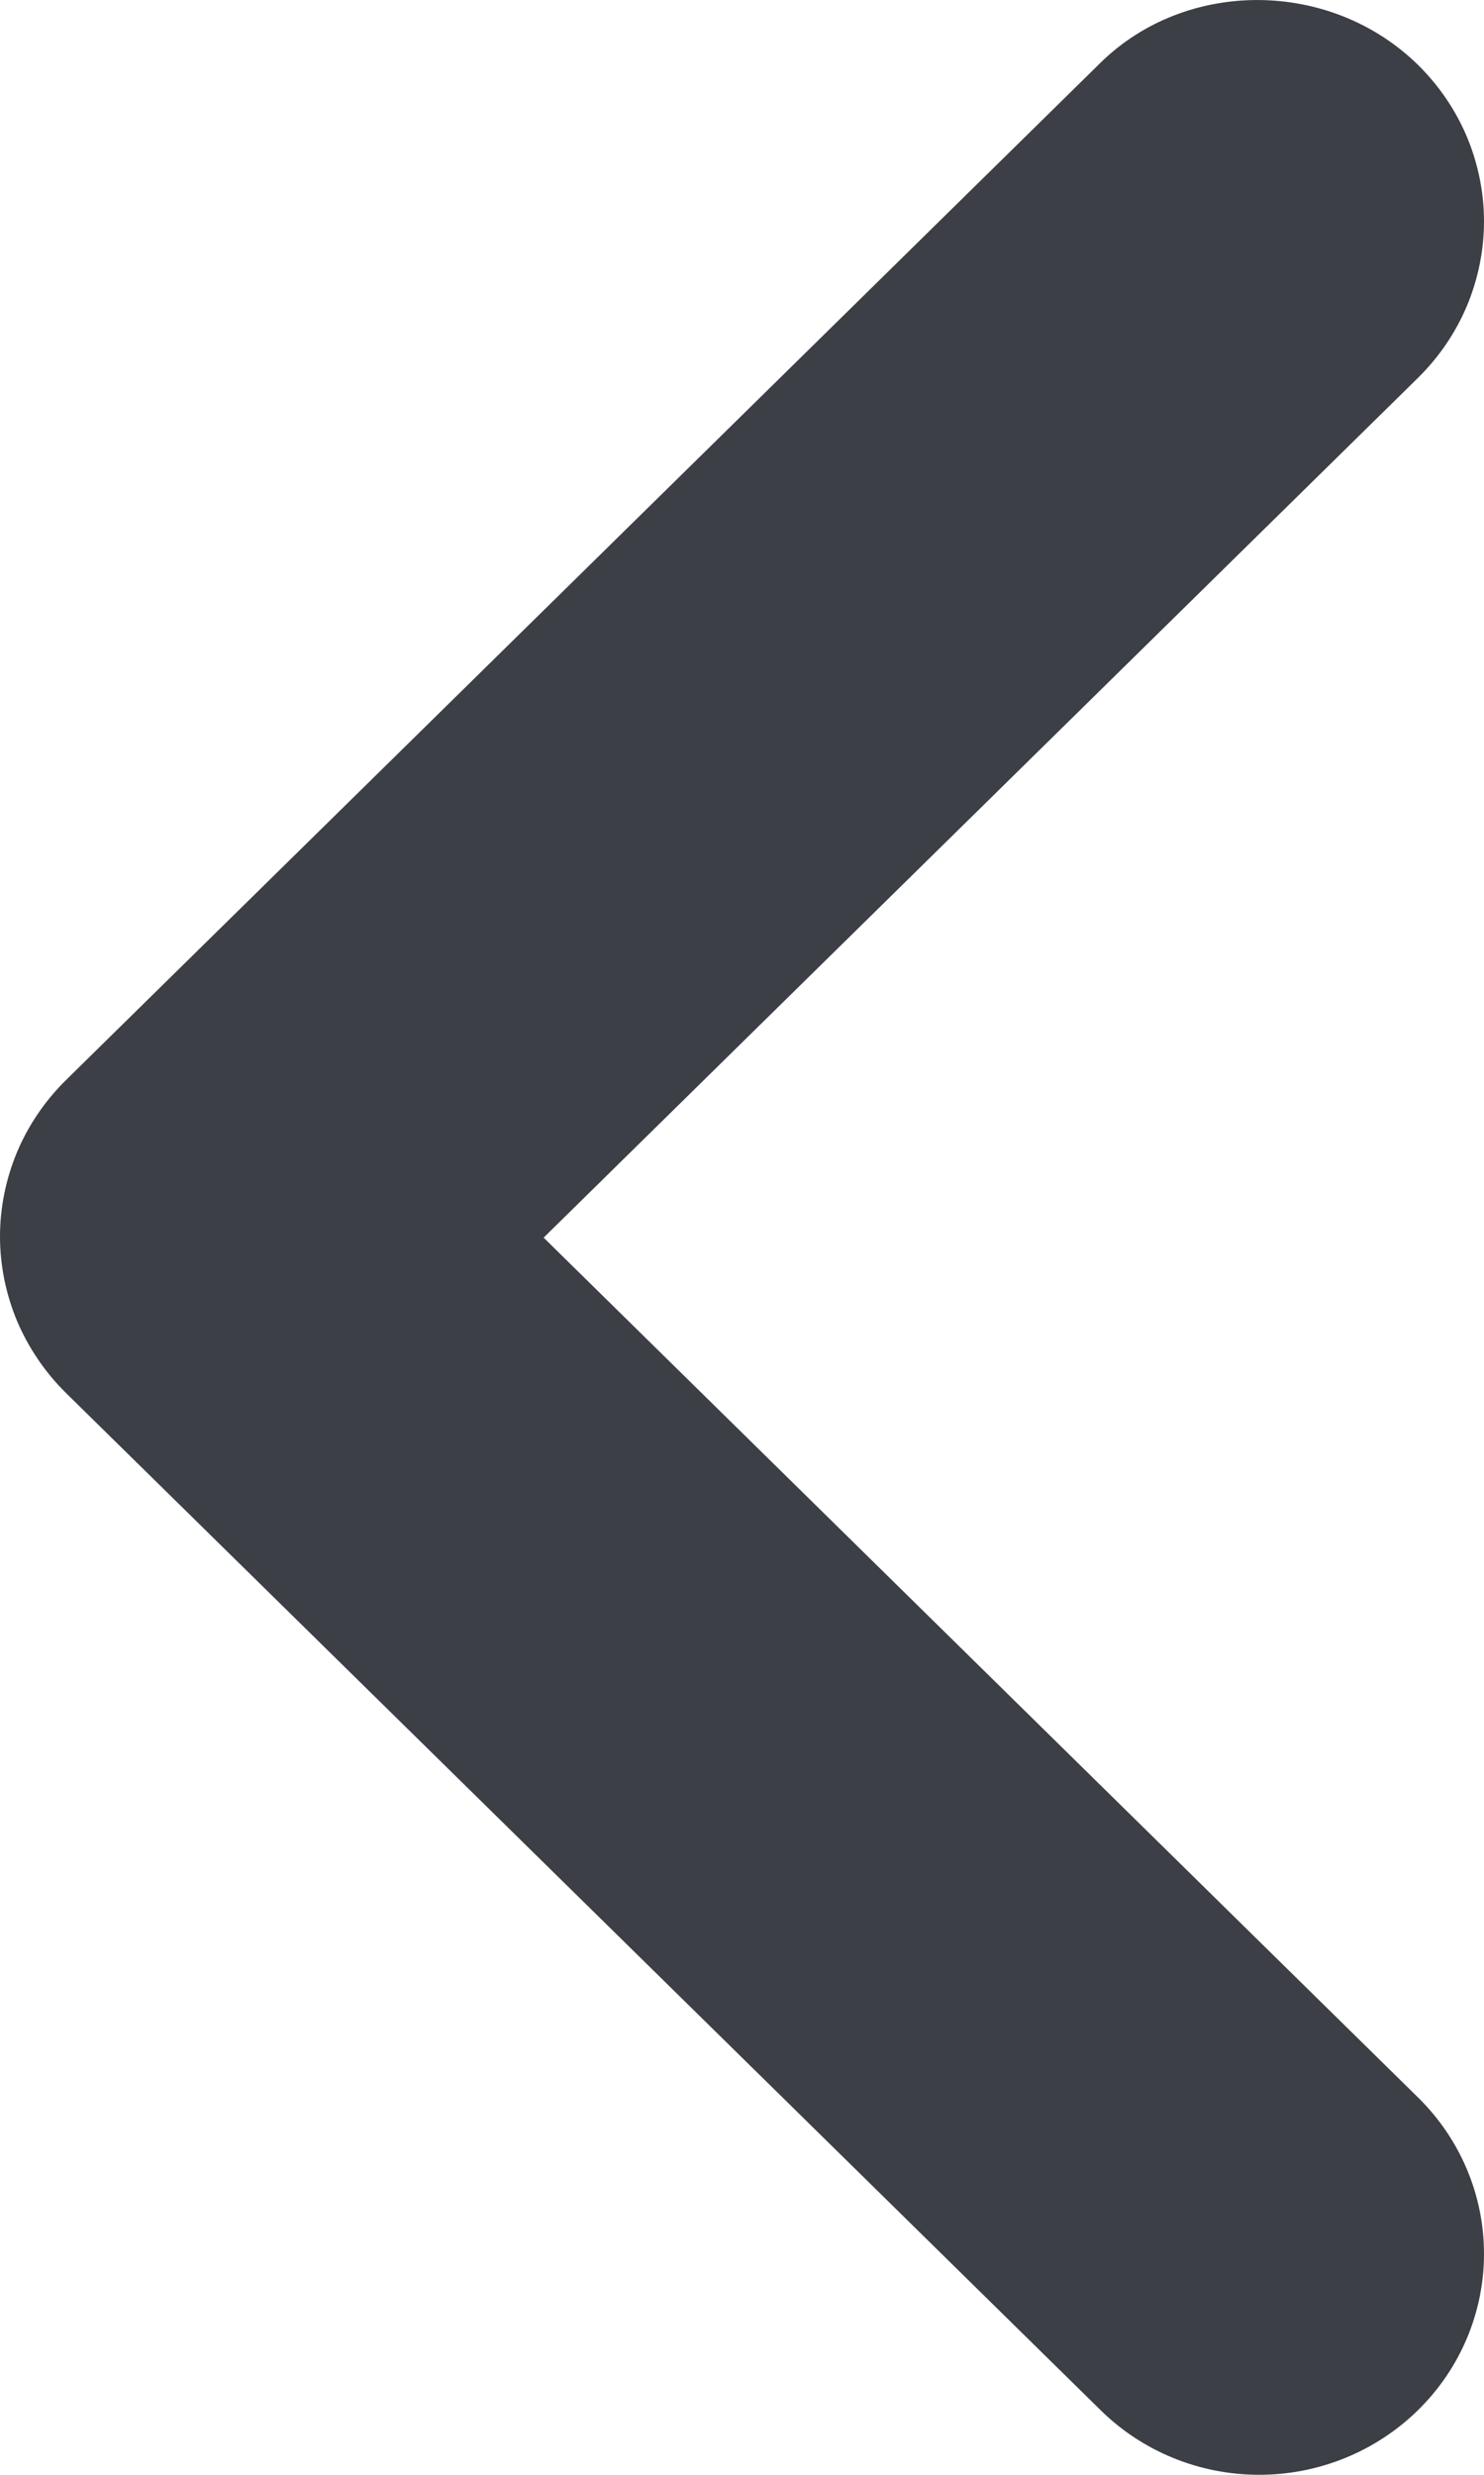
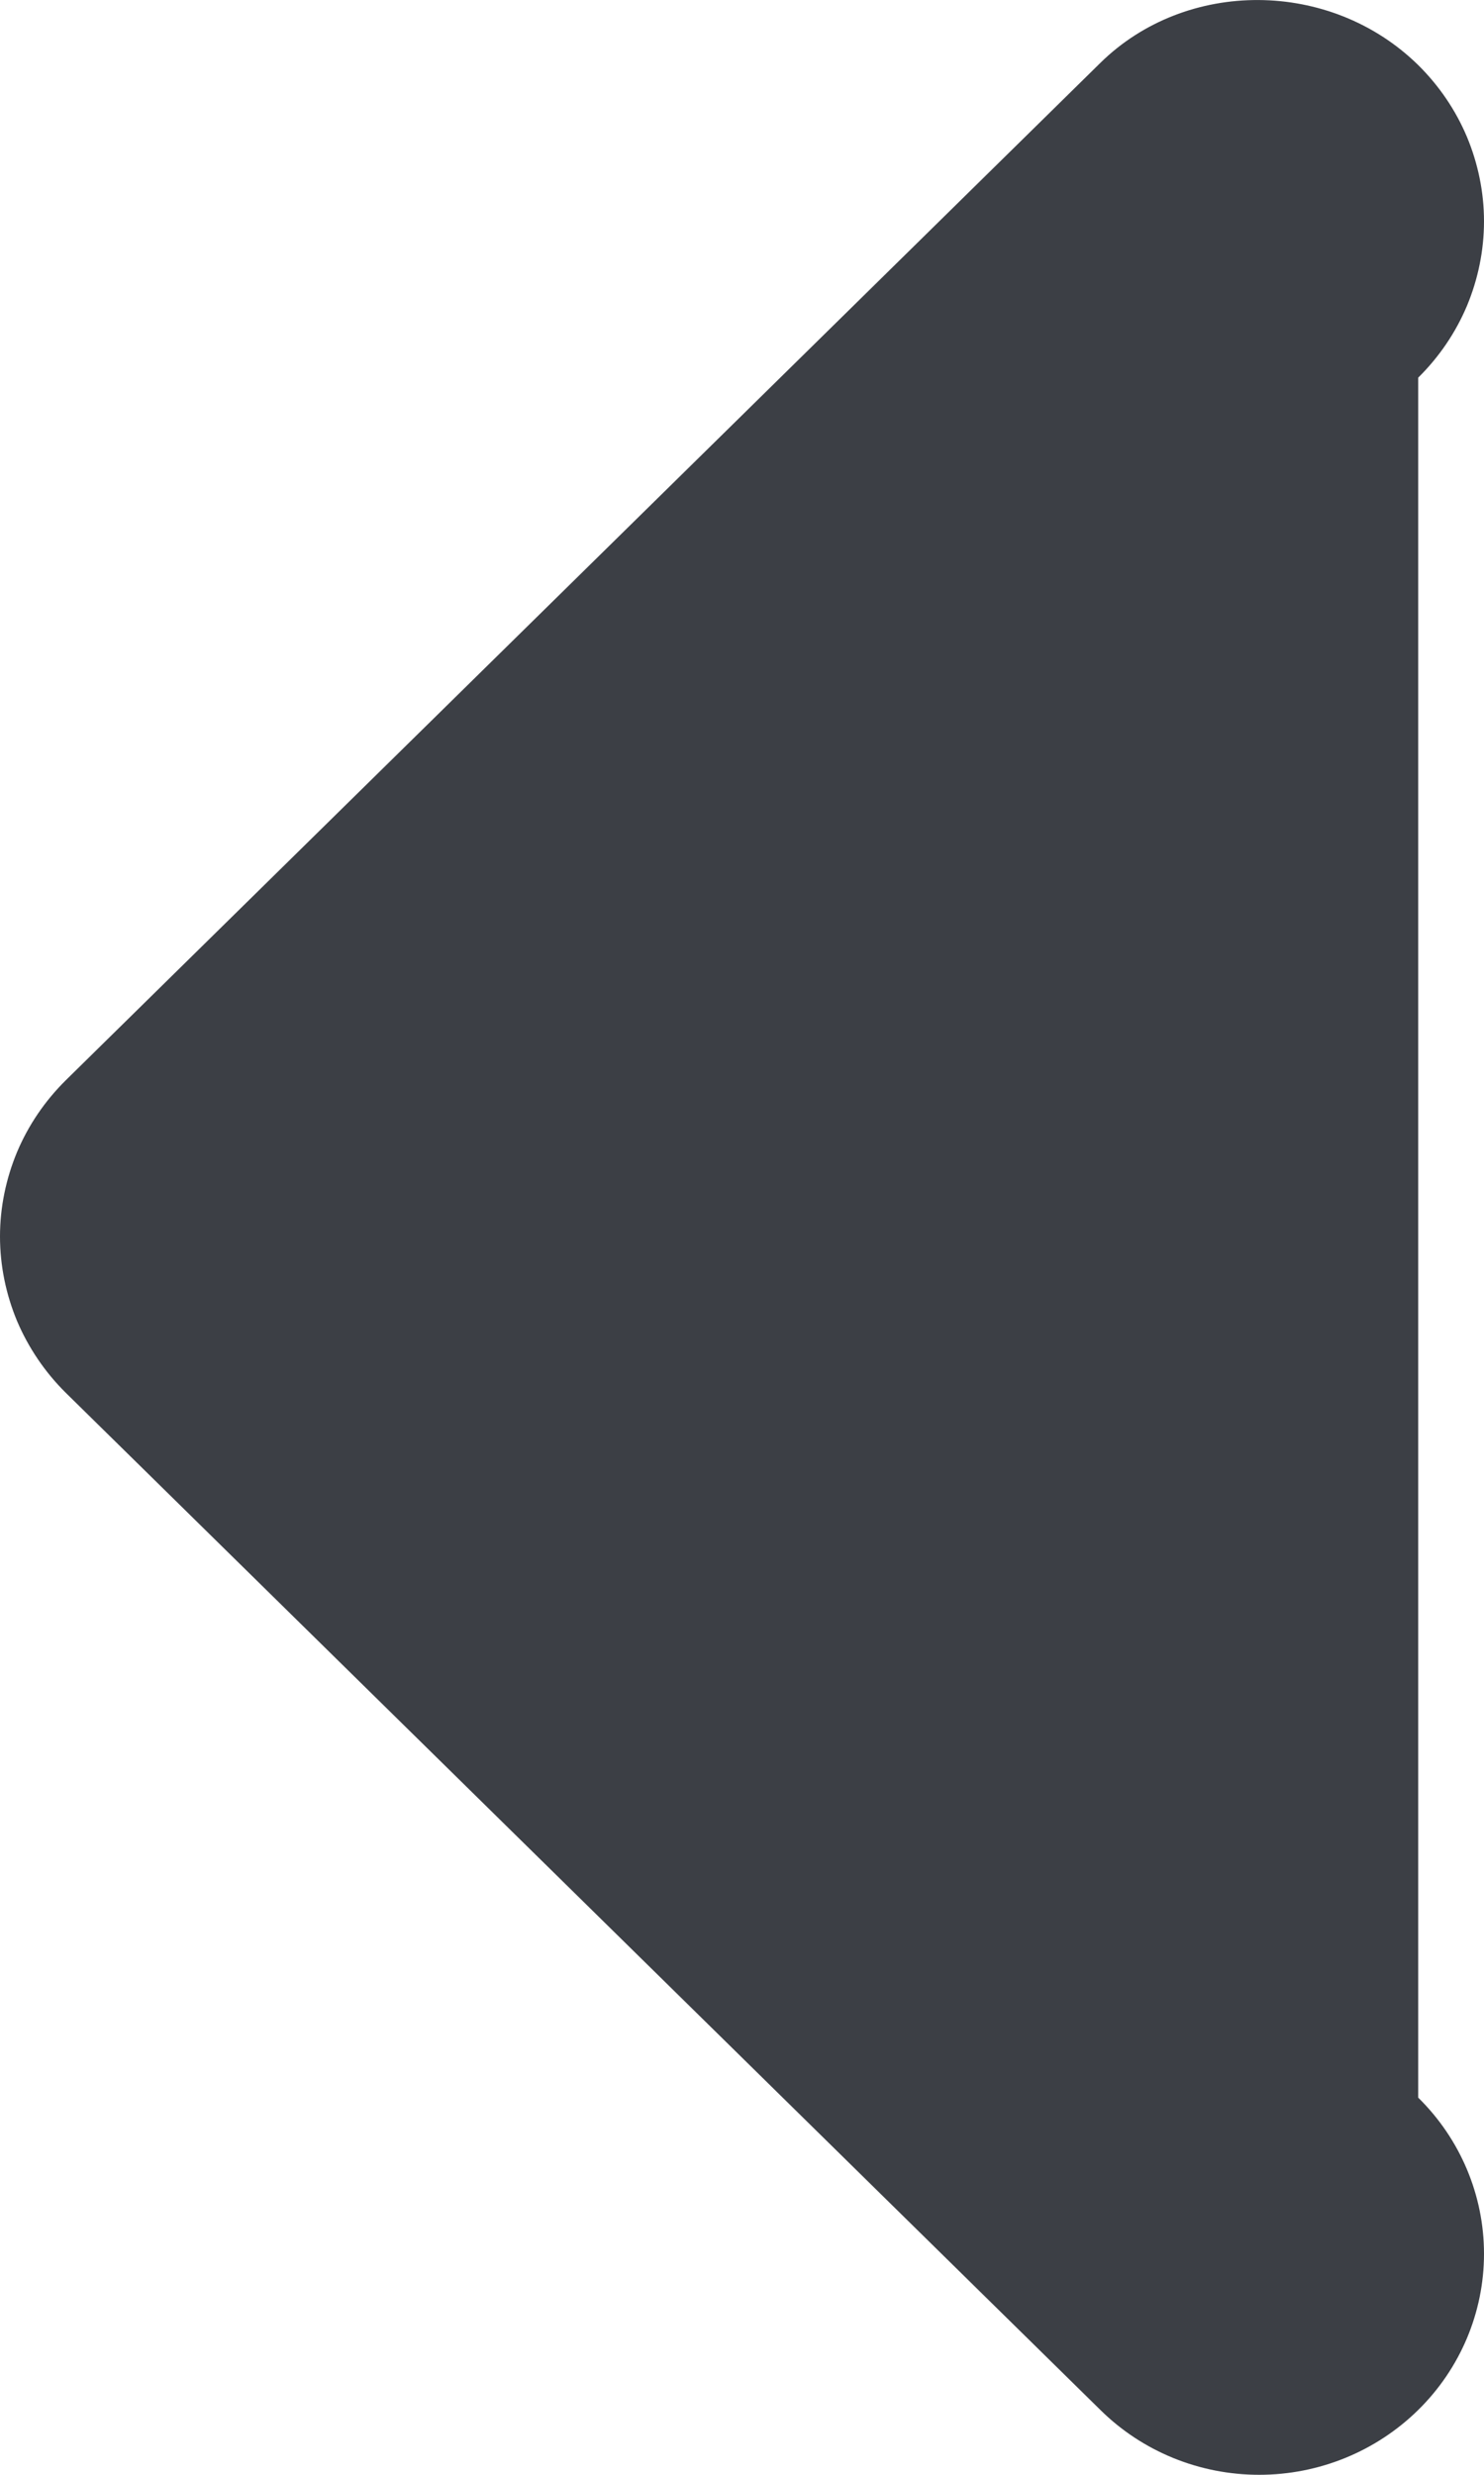
<svg xmlns="http://www.w3.org/2000/svg" width="6" height="10" viewBox="0 0 6 10" fill="none">
-   <path d="M5.734 0.263C5.818 0.346 5.885 0.444 5.931 0.553C5.976 0.661 6 0.777 6 0.894C6 1.012 5.976 1.128 5.931 1.236C5.885 1.345 5.818 1.443 5.734 1.526L2.198 5.001L5.734 8.476C5.904 8.643 6 8.87 6 9.107C6 9.344 5.904 9.571 5.734 9.738C5.563 9.906 5.332 10 5.091 10C4.85 10 4.619 9.906 4.449 9.738L0.266 5.628C0.182 5.545 0.115 5.446 0.069 5.338C0.024 5.23 1.30507e-07 5.114 1.30507e-07 4.996C1.30507e-07 4.879 0.024 4.763 0.069 4.655C0.115 4.546 0.182 4.448 0.266 4.365L4.449 0.254C4.795 -0.086 5.378 -0.086 5.734 0.263Z" fill="#3C3F45" />
+   <path d="M5.734 0.263C5.818 0.346 5.885 0.444 5.931 0.553C5.976 0.661 6 0.777 6 0.894C6 1.012 5.976 1.128 5.931 1.236C5.885 1.345 5.818 1.443 5.734 1.526L5.734 8.476C5.904 8.643 6 8.87 6 9.107C6 9.344 5.904 9.571 5.734 9.738C5.563 9.906 5.332 10 5.091 10C4.85 10 4.619 9.906 4.449 9.738L0.266 5.628C0.182 5.545 0.115 5.446 0.069 5.338C0.024 5.23 1.30507e-07 5.114 1.30507e-07 4.996C1.30507e-07 4.879 0.024 4.763 0.069 4.655C0.115 4.546 0.182 4.448 0.266 4.365L4.449 0.254C4.795 -0.086 5.378 -0.086 5.734 0.263Z" fill="#3C3F45" />
</svg>